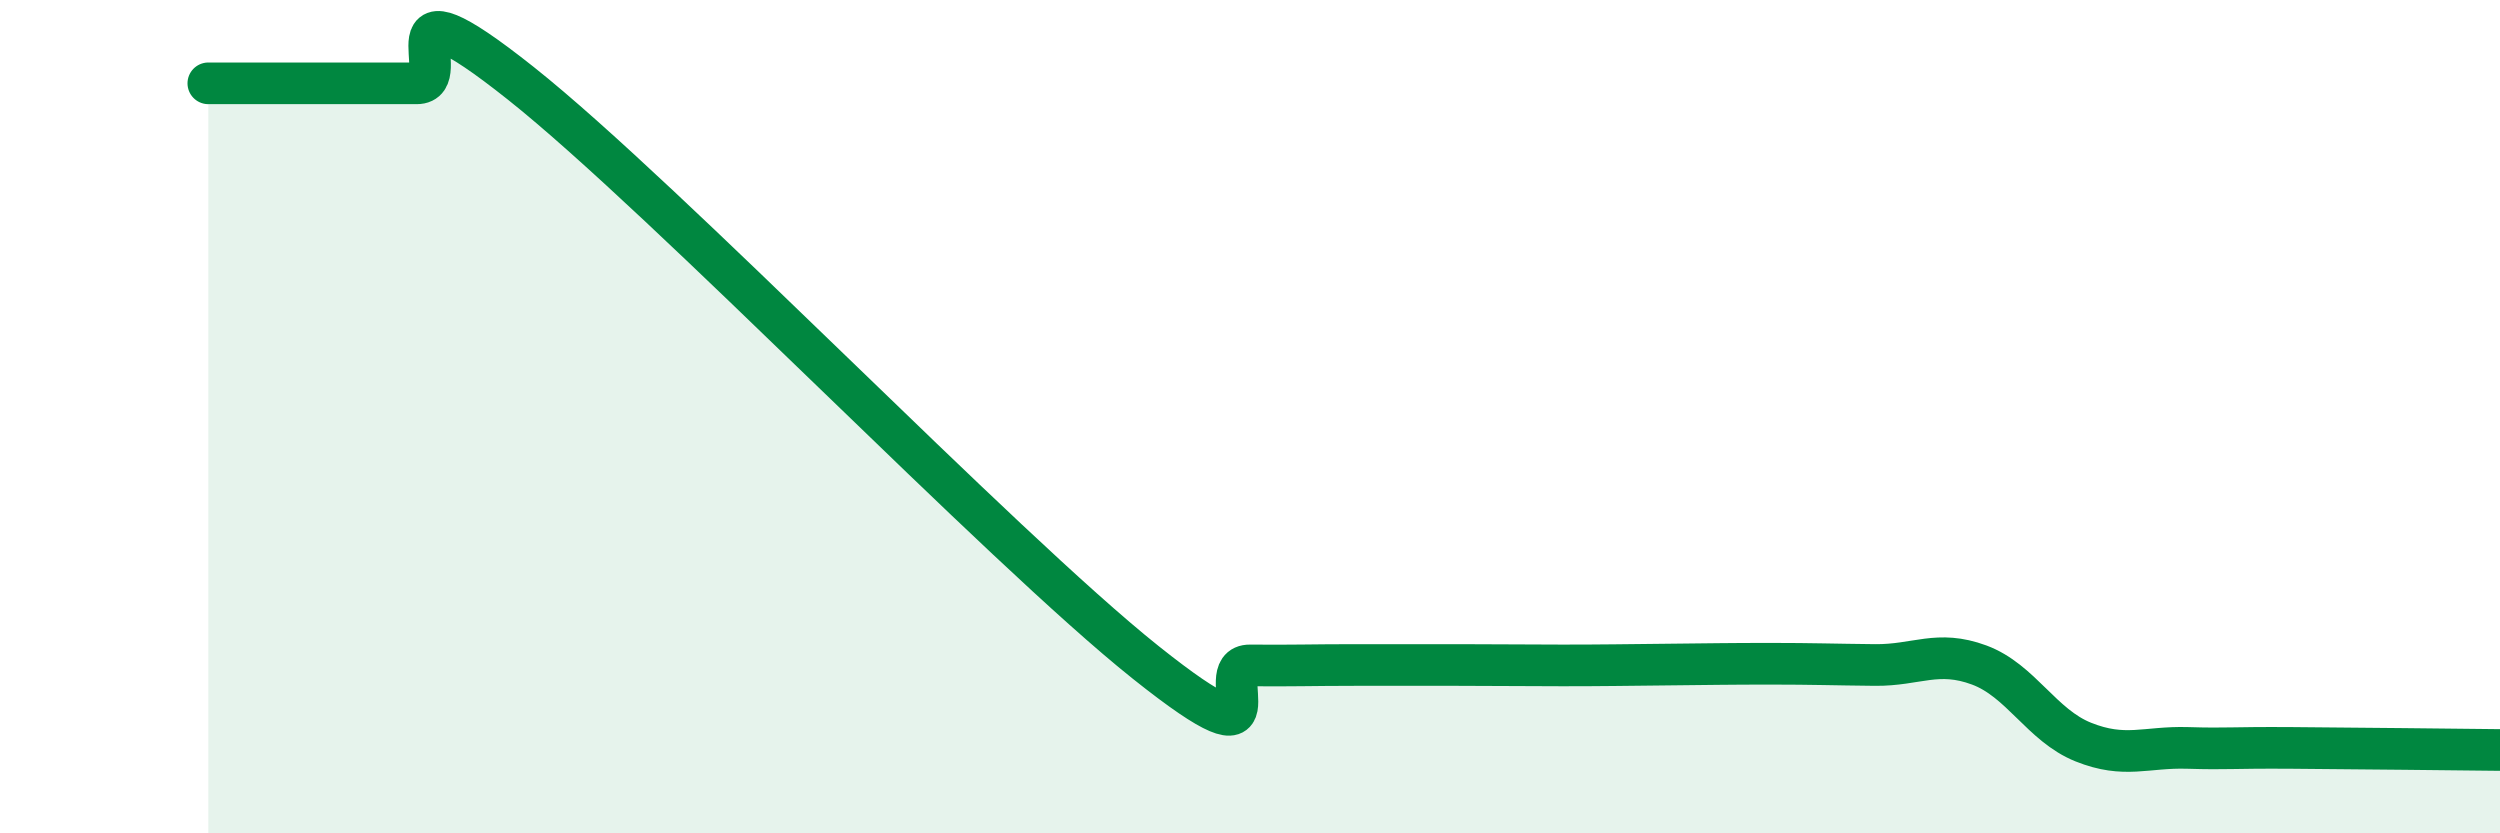
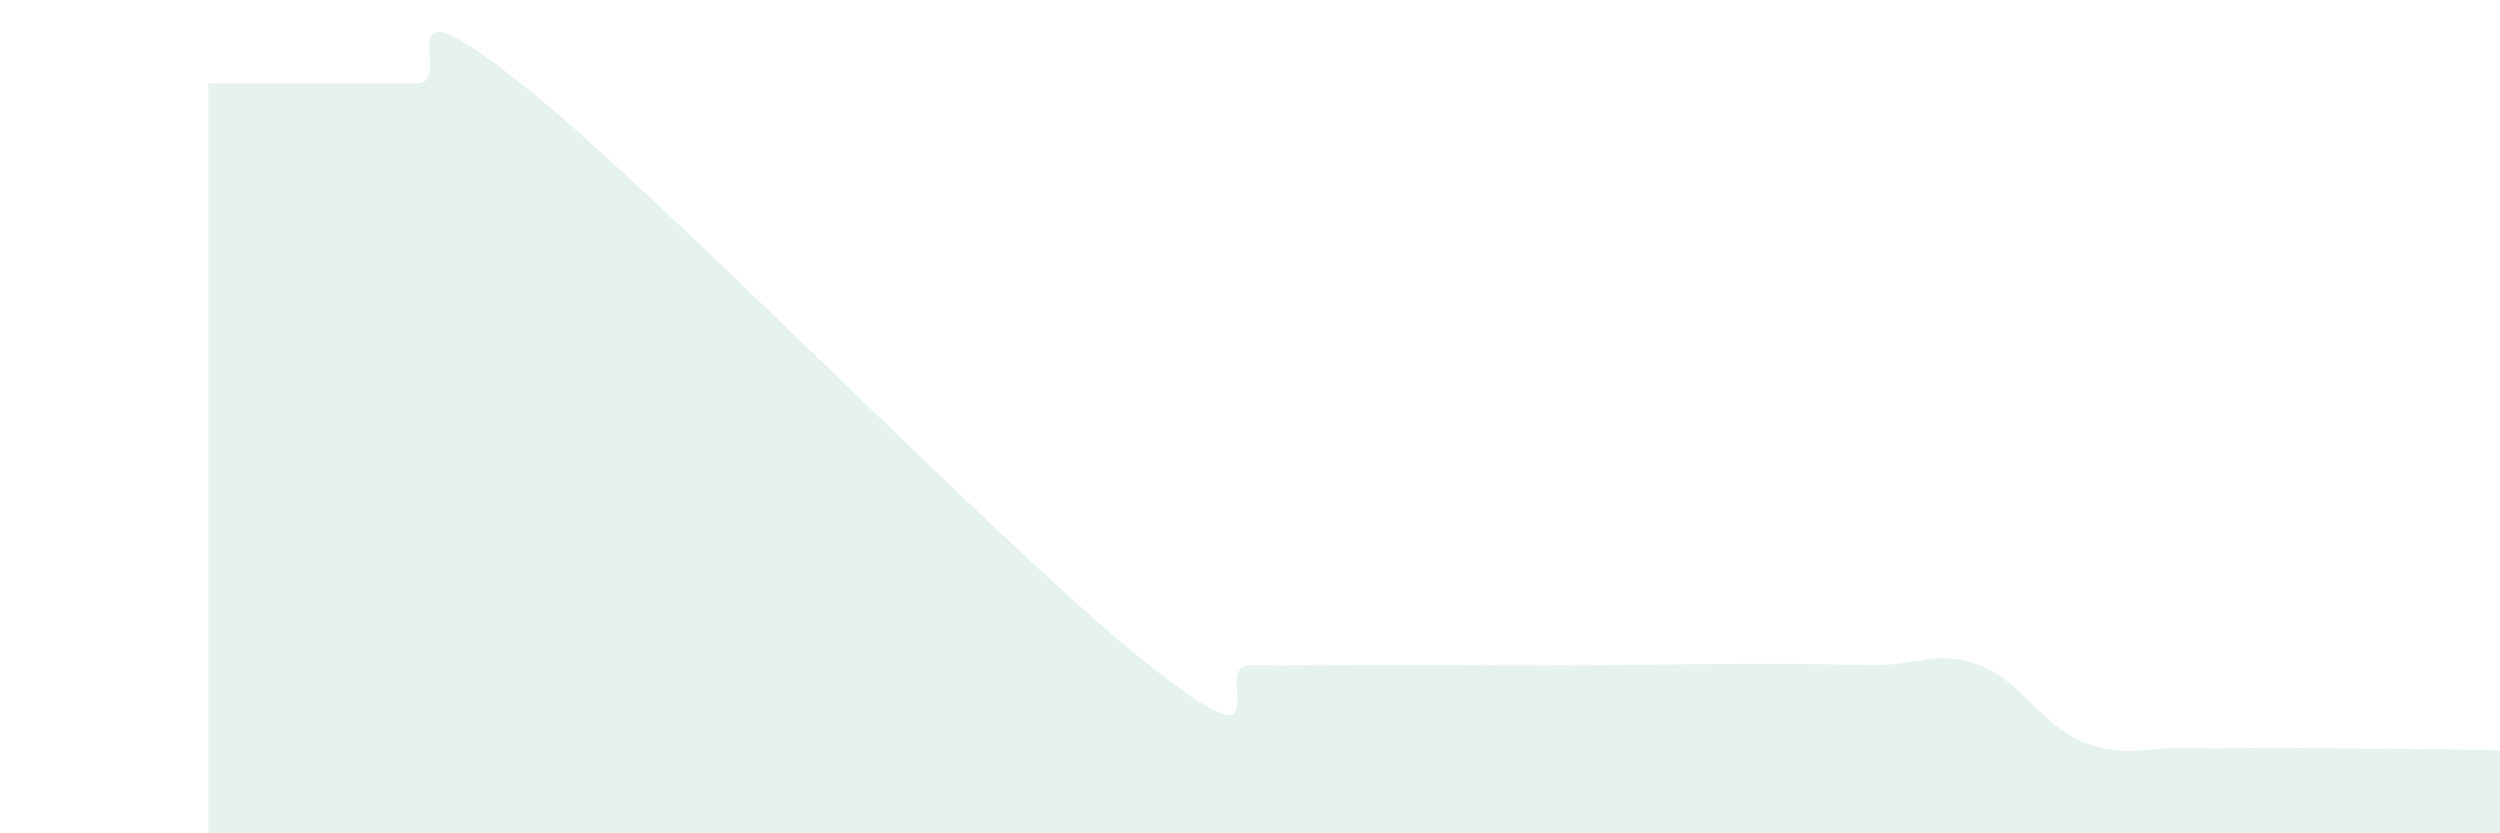
<svg xmlns="http://www.w3.org/2000/svg" width="60" height="20" viewBox="0 0 60 20">
-   <path d="M 5,2 C 5.5,2 6.5,2 7.5,2 C 8.5,2 9,2 10,2 C 11,2 9,-0.78 12.5,2 C 16,4.78 24,13.11 27.5,15.9 C 31,18.69 29,15.96 30,15.97 C 31,15.98 31.5,15.96 32.5,15.96 C 33.5,15.96 34,15.96 35,15.96 C 36,15.96 36.5,15.97 37.5,15.97 C 38.5,15.97 39,15.96 40,15.95 C 41,15.94 41.5,15.93 42.5,15.93 C 43.5,15.93 44,15.95 45,15.96 C 46,15.97 46.5,15.59 47.5,15.96 C 48.5,16.33 49,17.41 50,17.81 C 51,18.21 51.5,17.92 52.5,17.95 C 53.5,17.98 53.5,17.94 55,17.95 C 56.5,17.96 59,17.99 60,18L60 20L5 20Z" fill="#008740" opacity="0.1" stroke-linecap="round" stroke-linejoin="round" />
-   <path d="M 5,2 C 5.5,2 6.5,2 7.5,2 C 8.5,2 9,2 10,2 C 11,2 9,-0.78 12.5,2 C 16,4.78 24,13.11 27.5,15.9 C 31,18.69 29,15.96 30,15.97 C 31,15.98 31.5,15.96 32.5,15.96 C 33.5,15.96 34,15.96 35,15.96 C 36,15.96 36.5,15.97 37.5,15.97 C 38.5,15.97 39,15.96 40,15.95 C 41,15.94 41.5,15.93 42.5,15.93 C 43.5,15.93 44,15.95 45,15.96 C 46,15.97 46.5,15.59 47.5,15.96 C 48.5,16.33 49,17.41 50,17.81 C 51,18.21 51.5,17.92 52.5,17.95 C 53.5,17.98 53.5,17.94 55,17.95 C 56.5,17.96 59,17.99 60,18" stroke="#008740" stroke-width="1" fill="none" stroke-linecap="round" stroke-linejoin="round" />
+   <path d="M 5,2 C 5.5,2 6.5,2 7.5,2 C 8.5,2 9,2 10,2 C 11,2 9,-0.78 12.5,2 C 16,4.78 24,13.11 27.5,15.9 C 31,18.69 29,15.96 30,15.97 C 31,15.98 31.5,15.96 32.5,15.96 C 33.5,15.96 34,15.96 35,15.96 C 36,15.96 36.5,15.97 37.5,15.97 C 41,15.94 41.5,15.93 42.5,15.93 C 43.5,15.93 44,15.95 45,15.96 C 46,15.97 46.5,15.59 47.5,15.96 C 48.5,16.33 49,17.41 50,17.81 C 51,18.21 51.5,17.92 52.5,17.95 C 53.5,17.98 53.5,17.94 55,17.95 C 56.5,17.96 59,17.99 60,18L60 20L5 20Z" fill="#008740" opacity="0.1" stroke-linecap="round" stroke-linejoin="round" />
</svg>